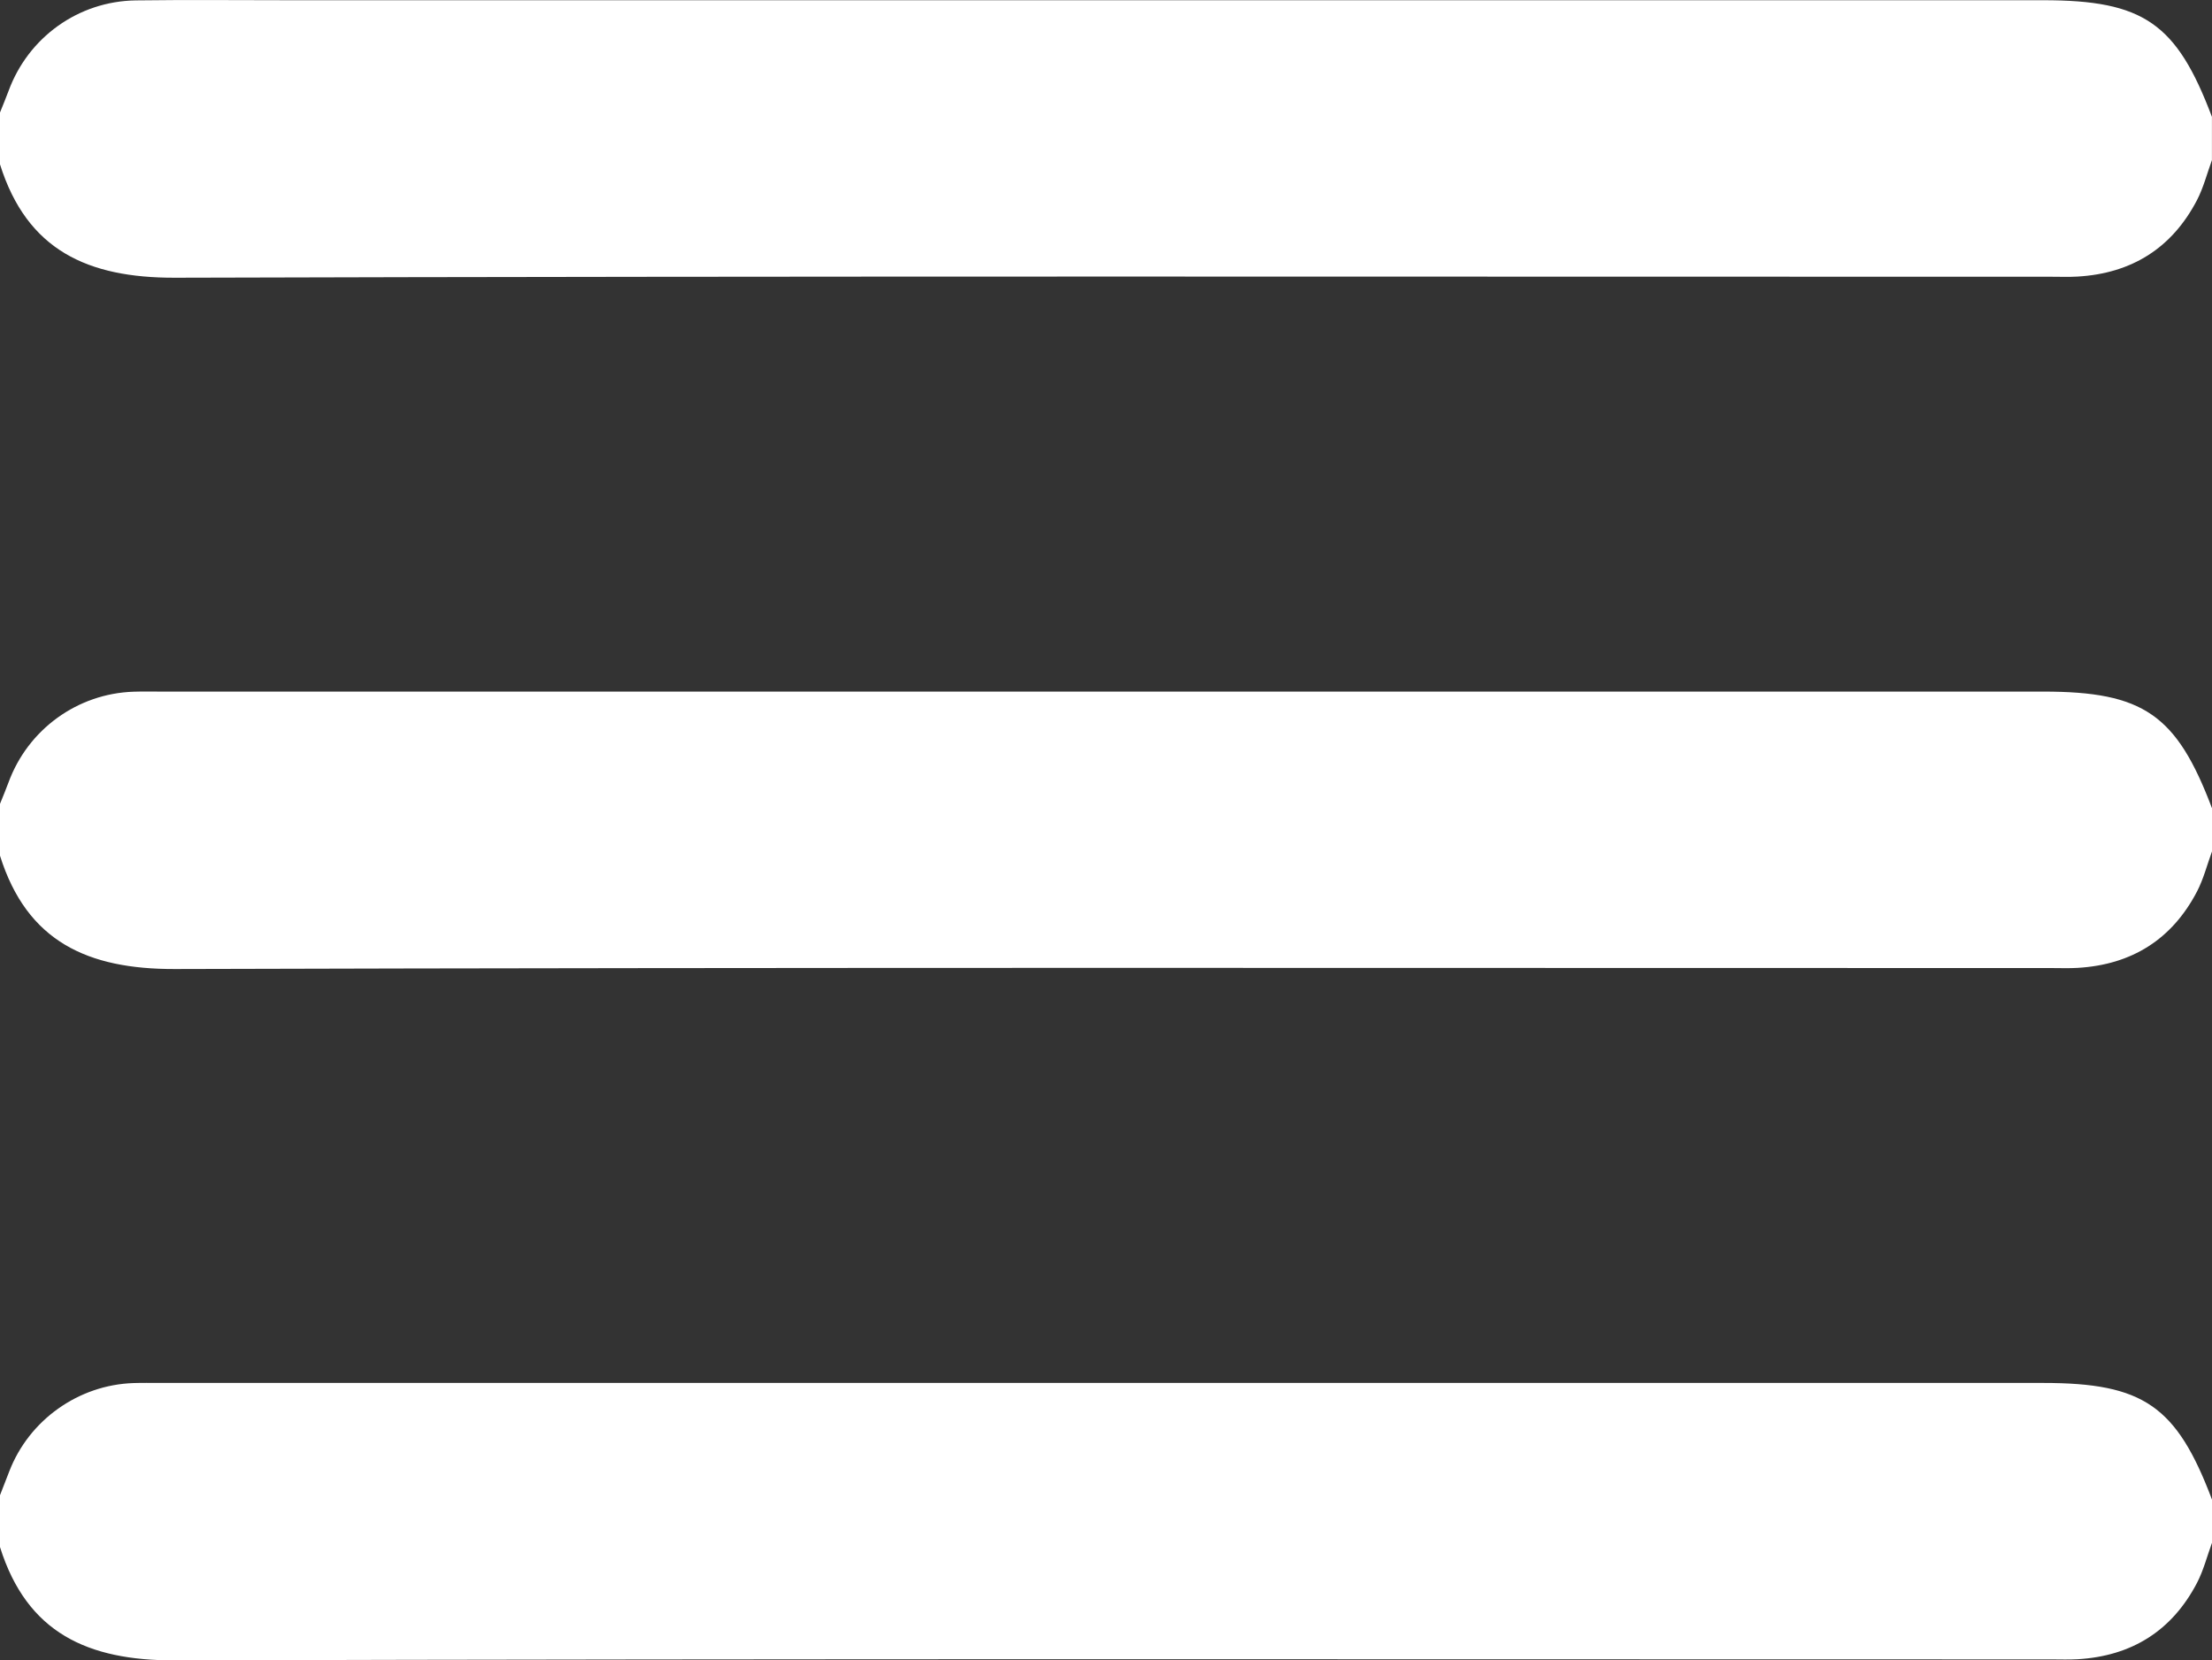
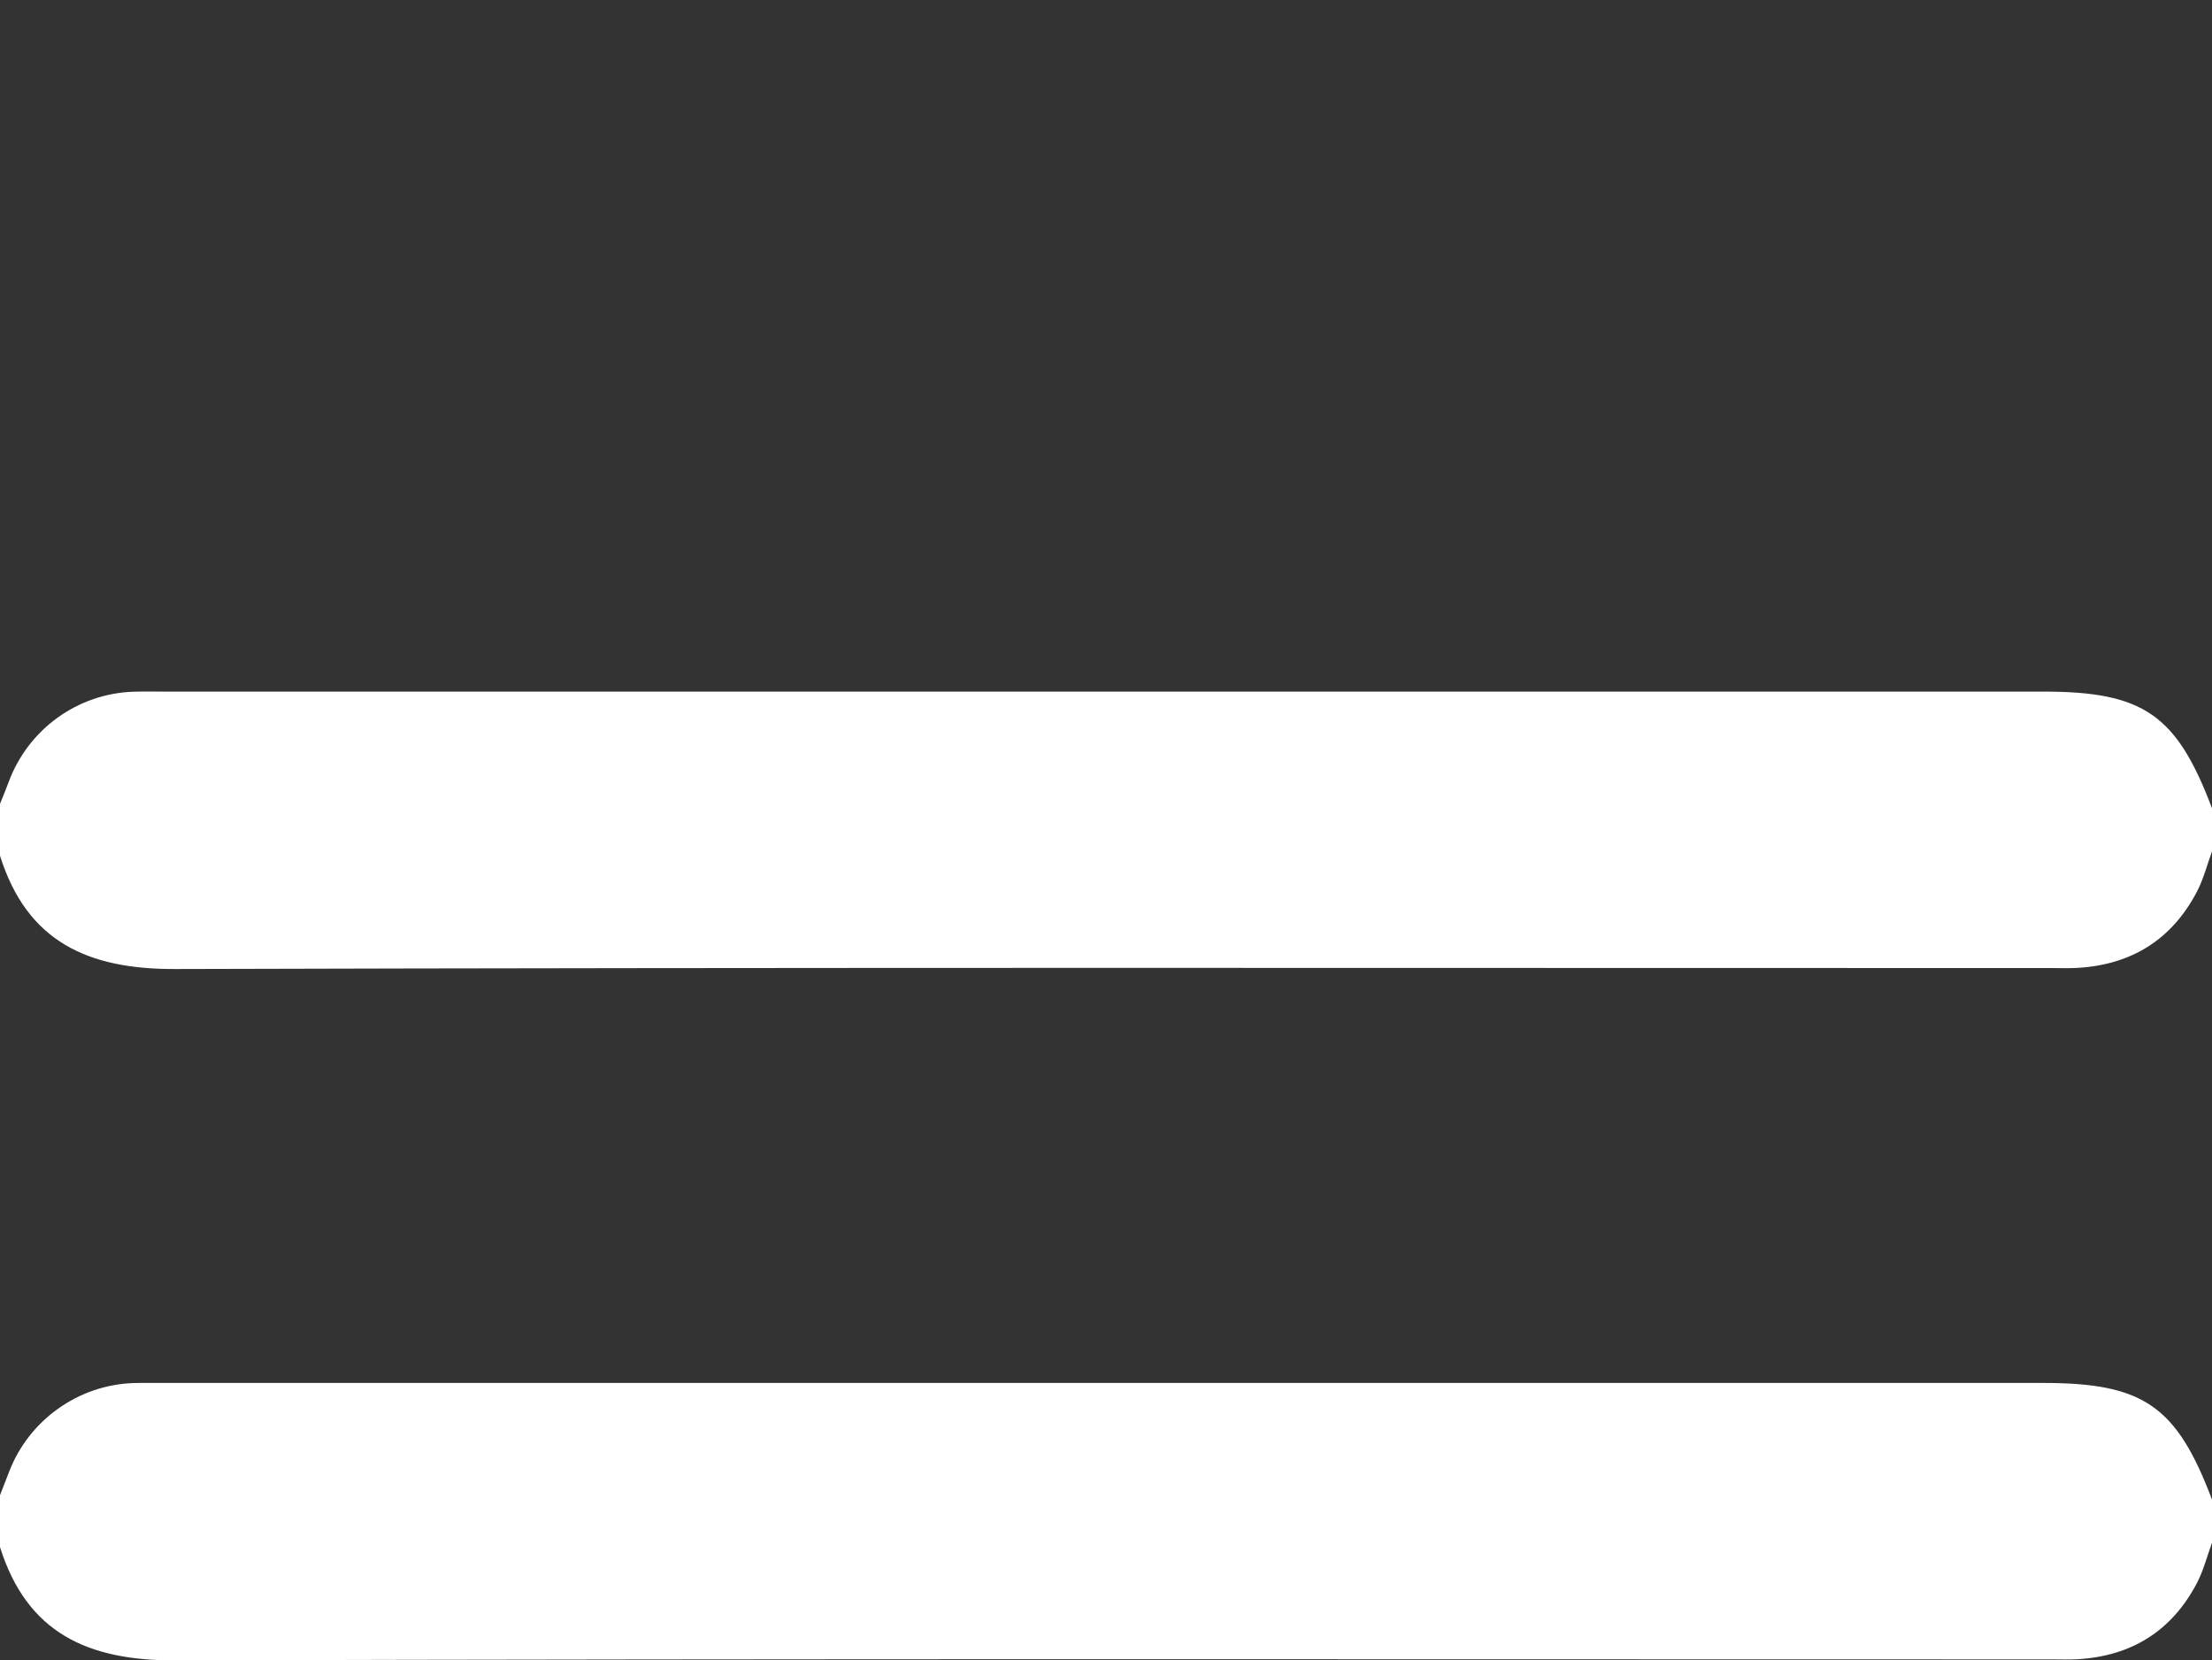
<svg xmlns="http://www.w3.org/2000/svg" version="1.1" id="Layer_1" x="0px" y="0px" viewBox="0 0 384 288.21" style="enable-background:new 0 0 384 288.21;" xml:space="preserve">
  <rect x="0" y="0" width="384" height="288.21" fill="#333333" stroke="none" />
  <style type="text/css">
	.st0{fill:#FFFFFF;}
</style>
  <g>
-     <path class="st0" d="M0,19.53c0.49-1.24,1.02-2.48,1.48-3.73c3.41-9.3,12.1-15.59,22.1-15.73c8.87-0.12,17.75-0.03,26.62-0.03   c101.5,0,202.99,0,304.49,0c17.41,0,23.16,3.97,29.3,20.25c0,2.5,0,5,0,7.5c-0.85,2.33-1.47,4.78-2.6,6.96   c-4.35,8.33-11.34,12.71-20.72,13.26c-1.49,0.09-3,0.03-4.5,0.03c-108.62,0-217.23-0.14-325.84,0.17   C15.25,48.24,4.69,43.46,0,28.53C0,25.53,0,22.53,0,19.53z" />
    <path class="st0" d="M384,147.79c-0.85,2.33-1.47,4.78-2.6,6.96c-4.35,8.33-11.34,12.71-20.72,13.26c-1.49,0.09-3,0.03-4.5,0.03   c-108.62,0-217.23-0.14-325.84,0.17C15.25,168.25,4.69,163.47,0,148.54c0-3,0-6,0-9c0.5-1.24,1.02-2.48,1.48-3.73   c3.38-9.19,11.95-15.42,21.72-15.74c1.5-0.05,3-0.02,4.5-0.02c109,0,217.99,0,326.99,0c17.4,0,23.16,3.98,29.31,20.25   C384,142.79,384,145.29,384,147.79z" />
    <path class="st0" d="M384,267.8c-0.85,2.33-1.47,4.78-2.6,6.96c-4.35,8.33-11.34,12.71-20.72,13.26c-1.49,0.09-3,0.03-4.5,0.03   c-108.62,0-217.23-0.14-325.84,0.17C15.25,288.25,4.69,283.48,0,268.55c0-3,0-6,0-9c0.53-1.36,1.07-2.72,1.59-4.09   c3.43-8.95,12.02-15.07,21.61-15.38c1.5-0.05,3-0.02,4.5-0.02c109,0,217.99,0,326.99,0c17.4,0,23.16,3.98,29.31,20.25   C384,262.8,384,265.3,384,267.8z" />
  </g>
</svg>